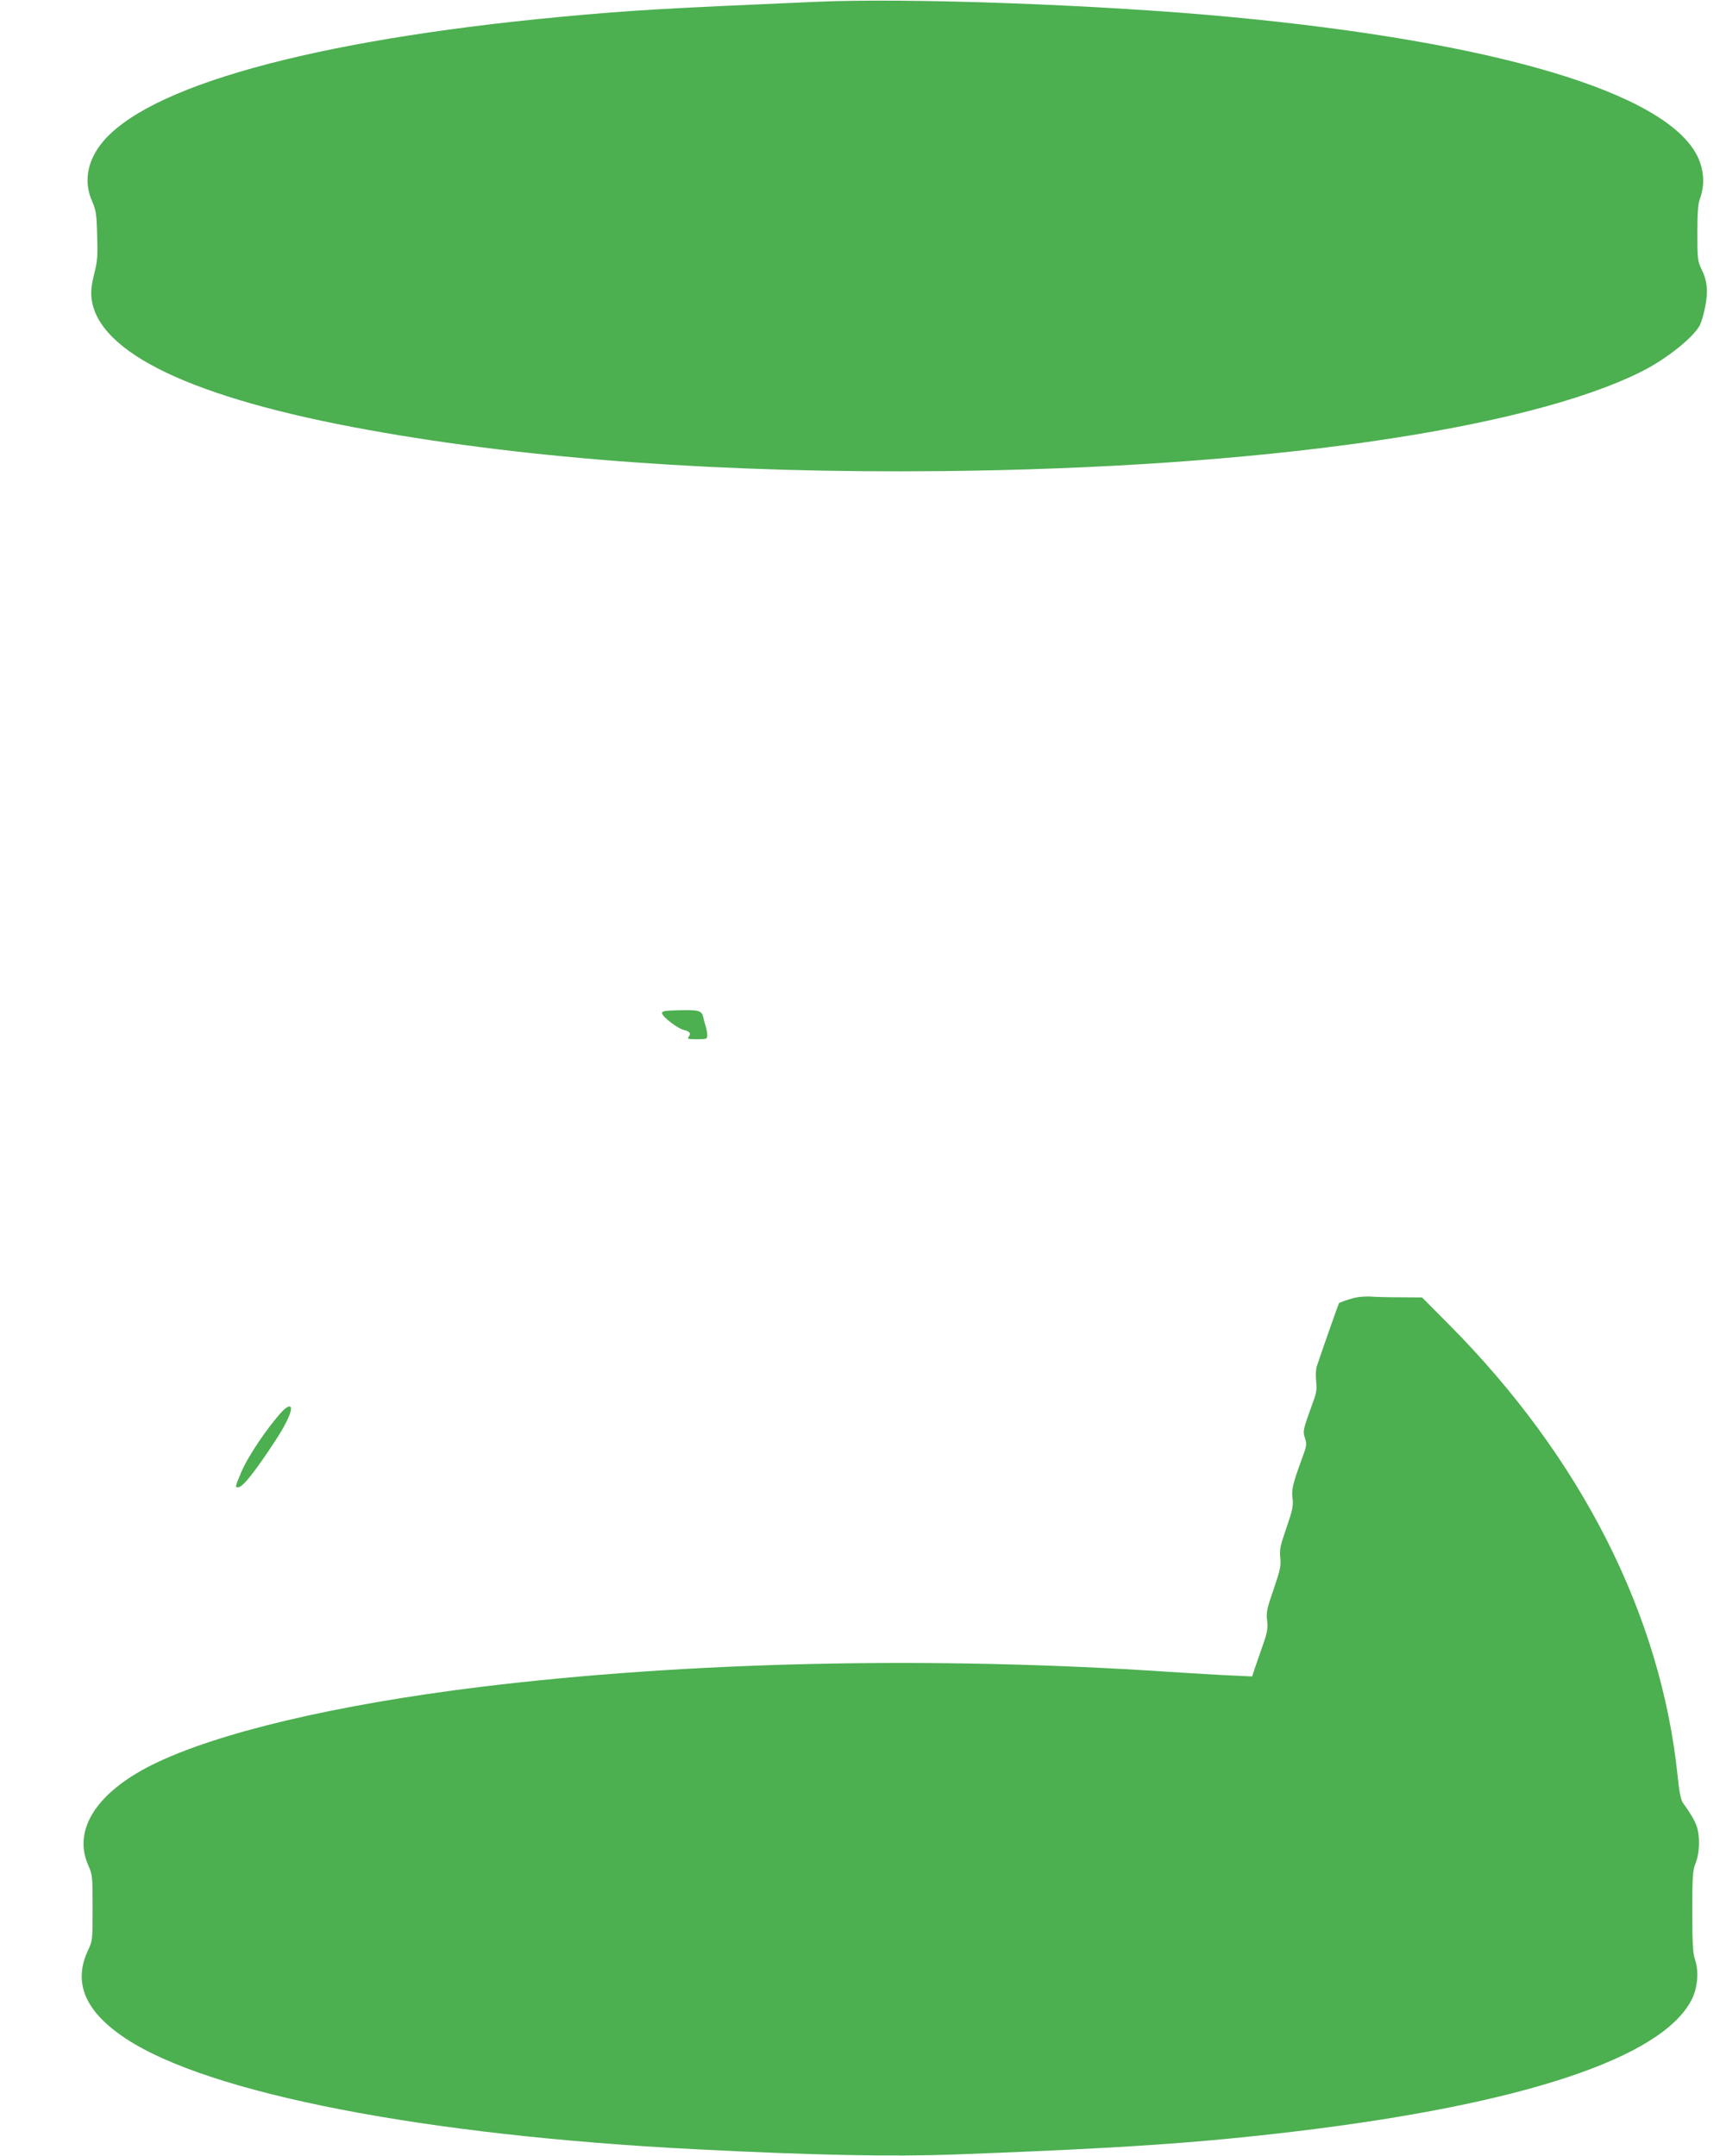
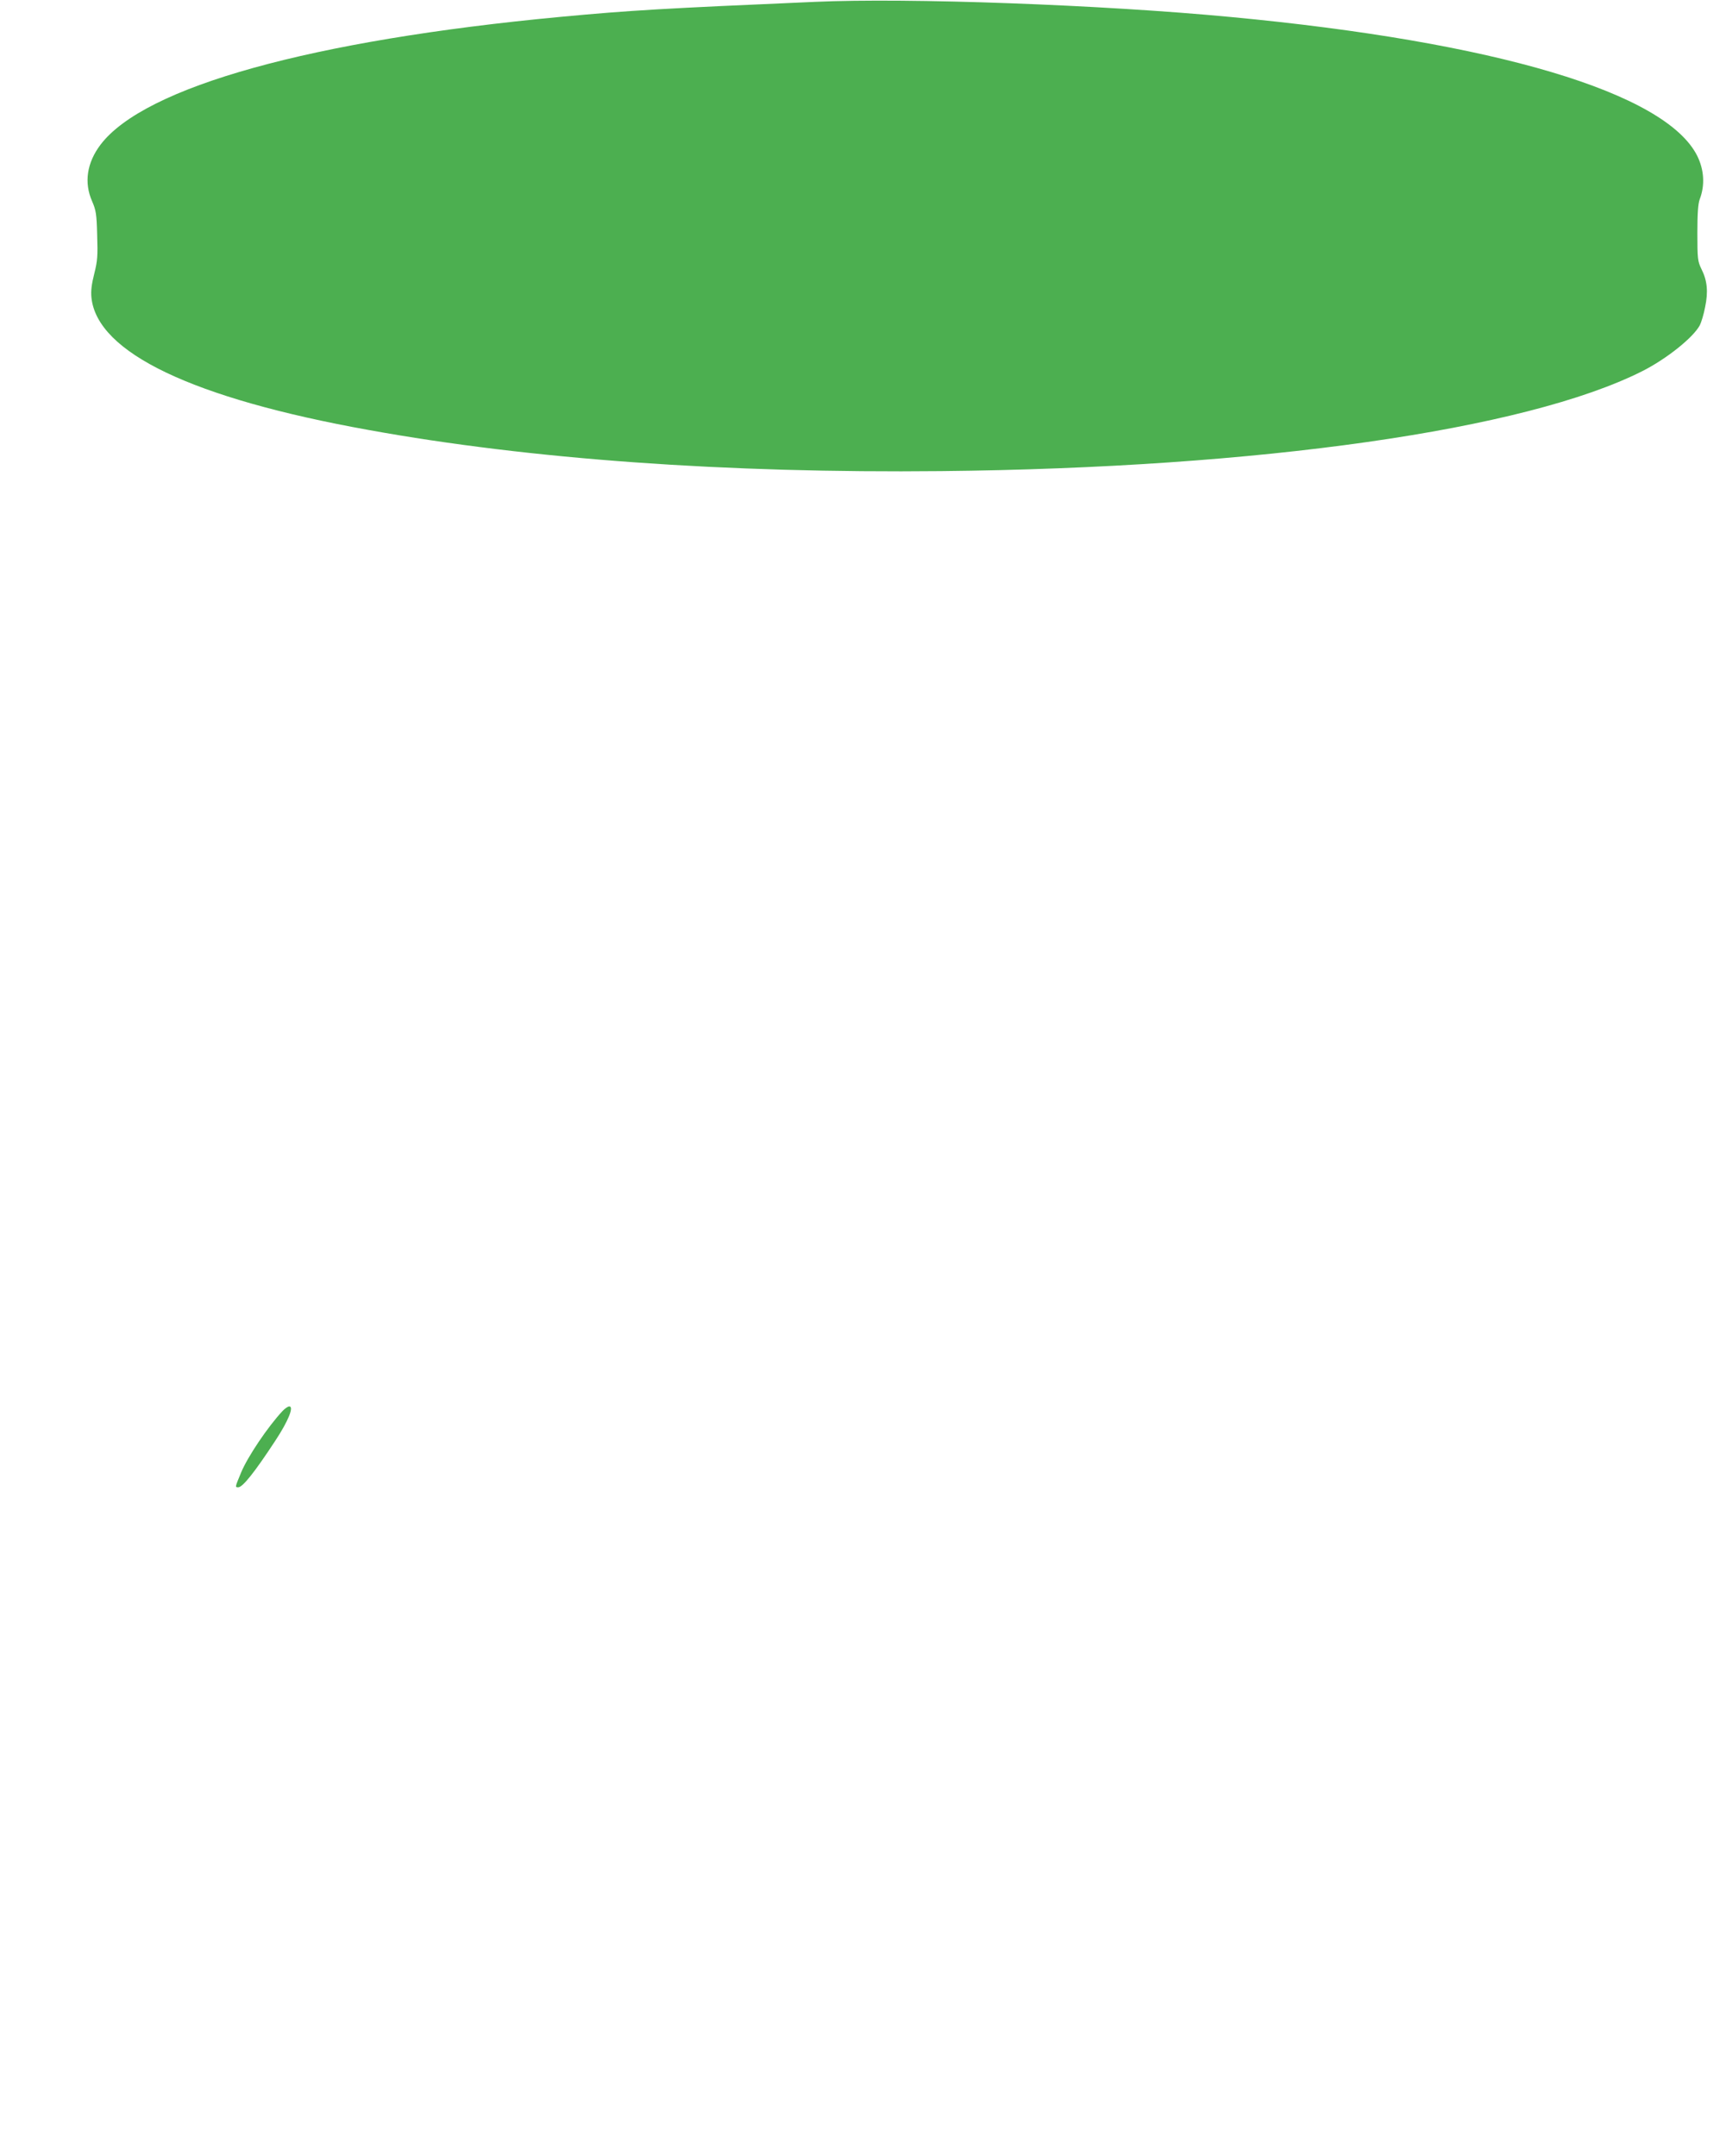
<svg xmlns="http://www.w3.org/2000/svg" version="1.0" width="1025pt" height="1280pt" viewBox="0 0 1025 1280" preserveAspectRatio="xMidYMid meet">
  <g transform="translate(0,1280) scale(0.1,-0.1)" fill="#4caf50" stroke="none">
    <path d="M4840 12789 c-899 -39 -1093 -50 -1510 -89 -1480 -139 -2472 -415 -2733 -759 -81 -107 -99 -225 -50 -336 23 -53 27 -76 30 -201 4 -122 2 -153 -17 -228 -16 -63 -21 -103 -17 -143 34 -327 601 -598 1647 -786 960 -174 2121 -257 3400 -244 1889 19 3469 244 4162 593 145 73 305 201 343 274 8 16 23 64 31 107 19 91 13 157 -22 226 -22 46 -24 59 -24 213 0 116 4 174 14 201 32 84 26 175 -15 258 -188 375 -1198 676 -2769 824 -768 73 -1916 115 -2470 90z" />
-     <path d="M4032 6802 c-90 -2 -103 -5 -100 -19 4 -22 95 -91 130 -98 34 -8 43 -21 28 -40 -11 -13 -4 -15 49 -15 57 0 61 1 61 24 0 12 -4 36 -9 52 -5 16 -12 41 -15 56 -9 38 -27 43 -144 40z" />
-     <path d="M8065 5099 c-31 -5 -79 -20 -113 -35 -2 -1 -114 -319 -133 -379 -5 -16 -6 -55 -3 -86 5 -47 2 -70 -21 -130 -58 -160 -59 -166 -45 -208 11 -35 10 -45 -15 -112 -59 -162 -66 -192 -59 -245 5 -44 0 -69 -36 -174 -37 -106 -42 -130 -37 -178 5 -49 0 -72 -39 -186 -40 -115 -45 -138 -39 -187 5 -48 1 -71 -25 -145 -17 -49 -39 -111 -48 -138 l-16 -49 -130 6 c-72 3 -234 13 -361 21 -1405 94 -2852 62 -4090 -89 -863 -106 -1568 -273 -1950 -462 -332 -165 -474 -387 -381 -597 25 -56 26 -65 26 -253 0 -193 0 -194 -29 -256 -88 -190 -14 -362 226 -520 495 -327 1773 -575 3383 -657 704 -36 1167 -45 1546 -31 973 36 1444 68 2019 137 1351 162 2176 437 2351 782 36 71 44 168 20 238 -13 39 -16 93 -16 285 0 215 2 243 20 289 24 60 26 159 6 218 -13 36 -38 78 -83 140 -11 17 -21 65 -30 155 -98 955 -571 1891 -1358 2683 l-160 161 -130 1 c-71 0 -148 2 -170 4 -22 2 -58 0 -80 -3z" />
    <path d="M1678 4423 c-87 -93 -207 -271 -246 -365 -37 -89 -37 -88 -17 -88 26 0 97 89 219 275 78 118 113 205 84 205 -8 0 -26 -12 -40 -27z" />
  </g>
</svg>